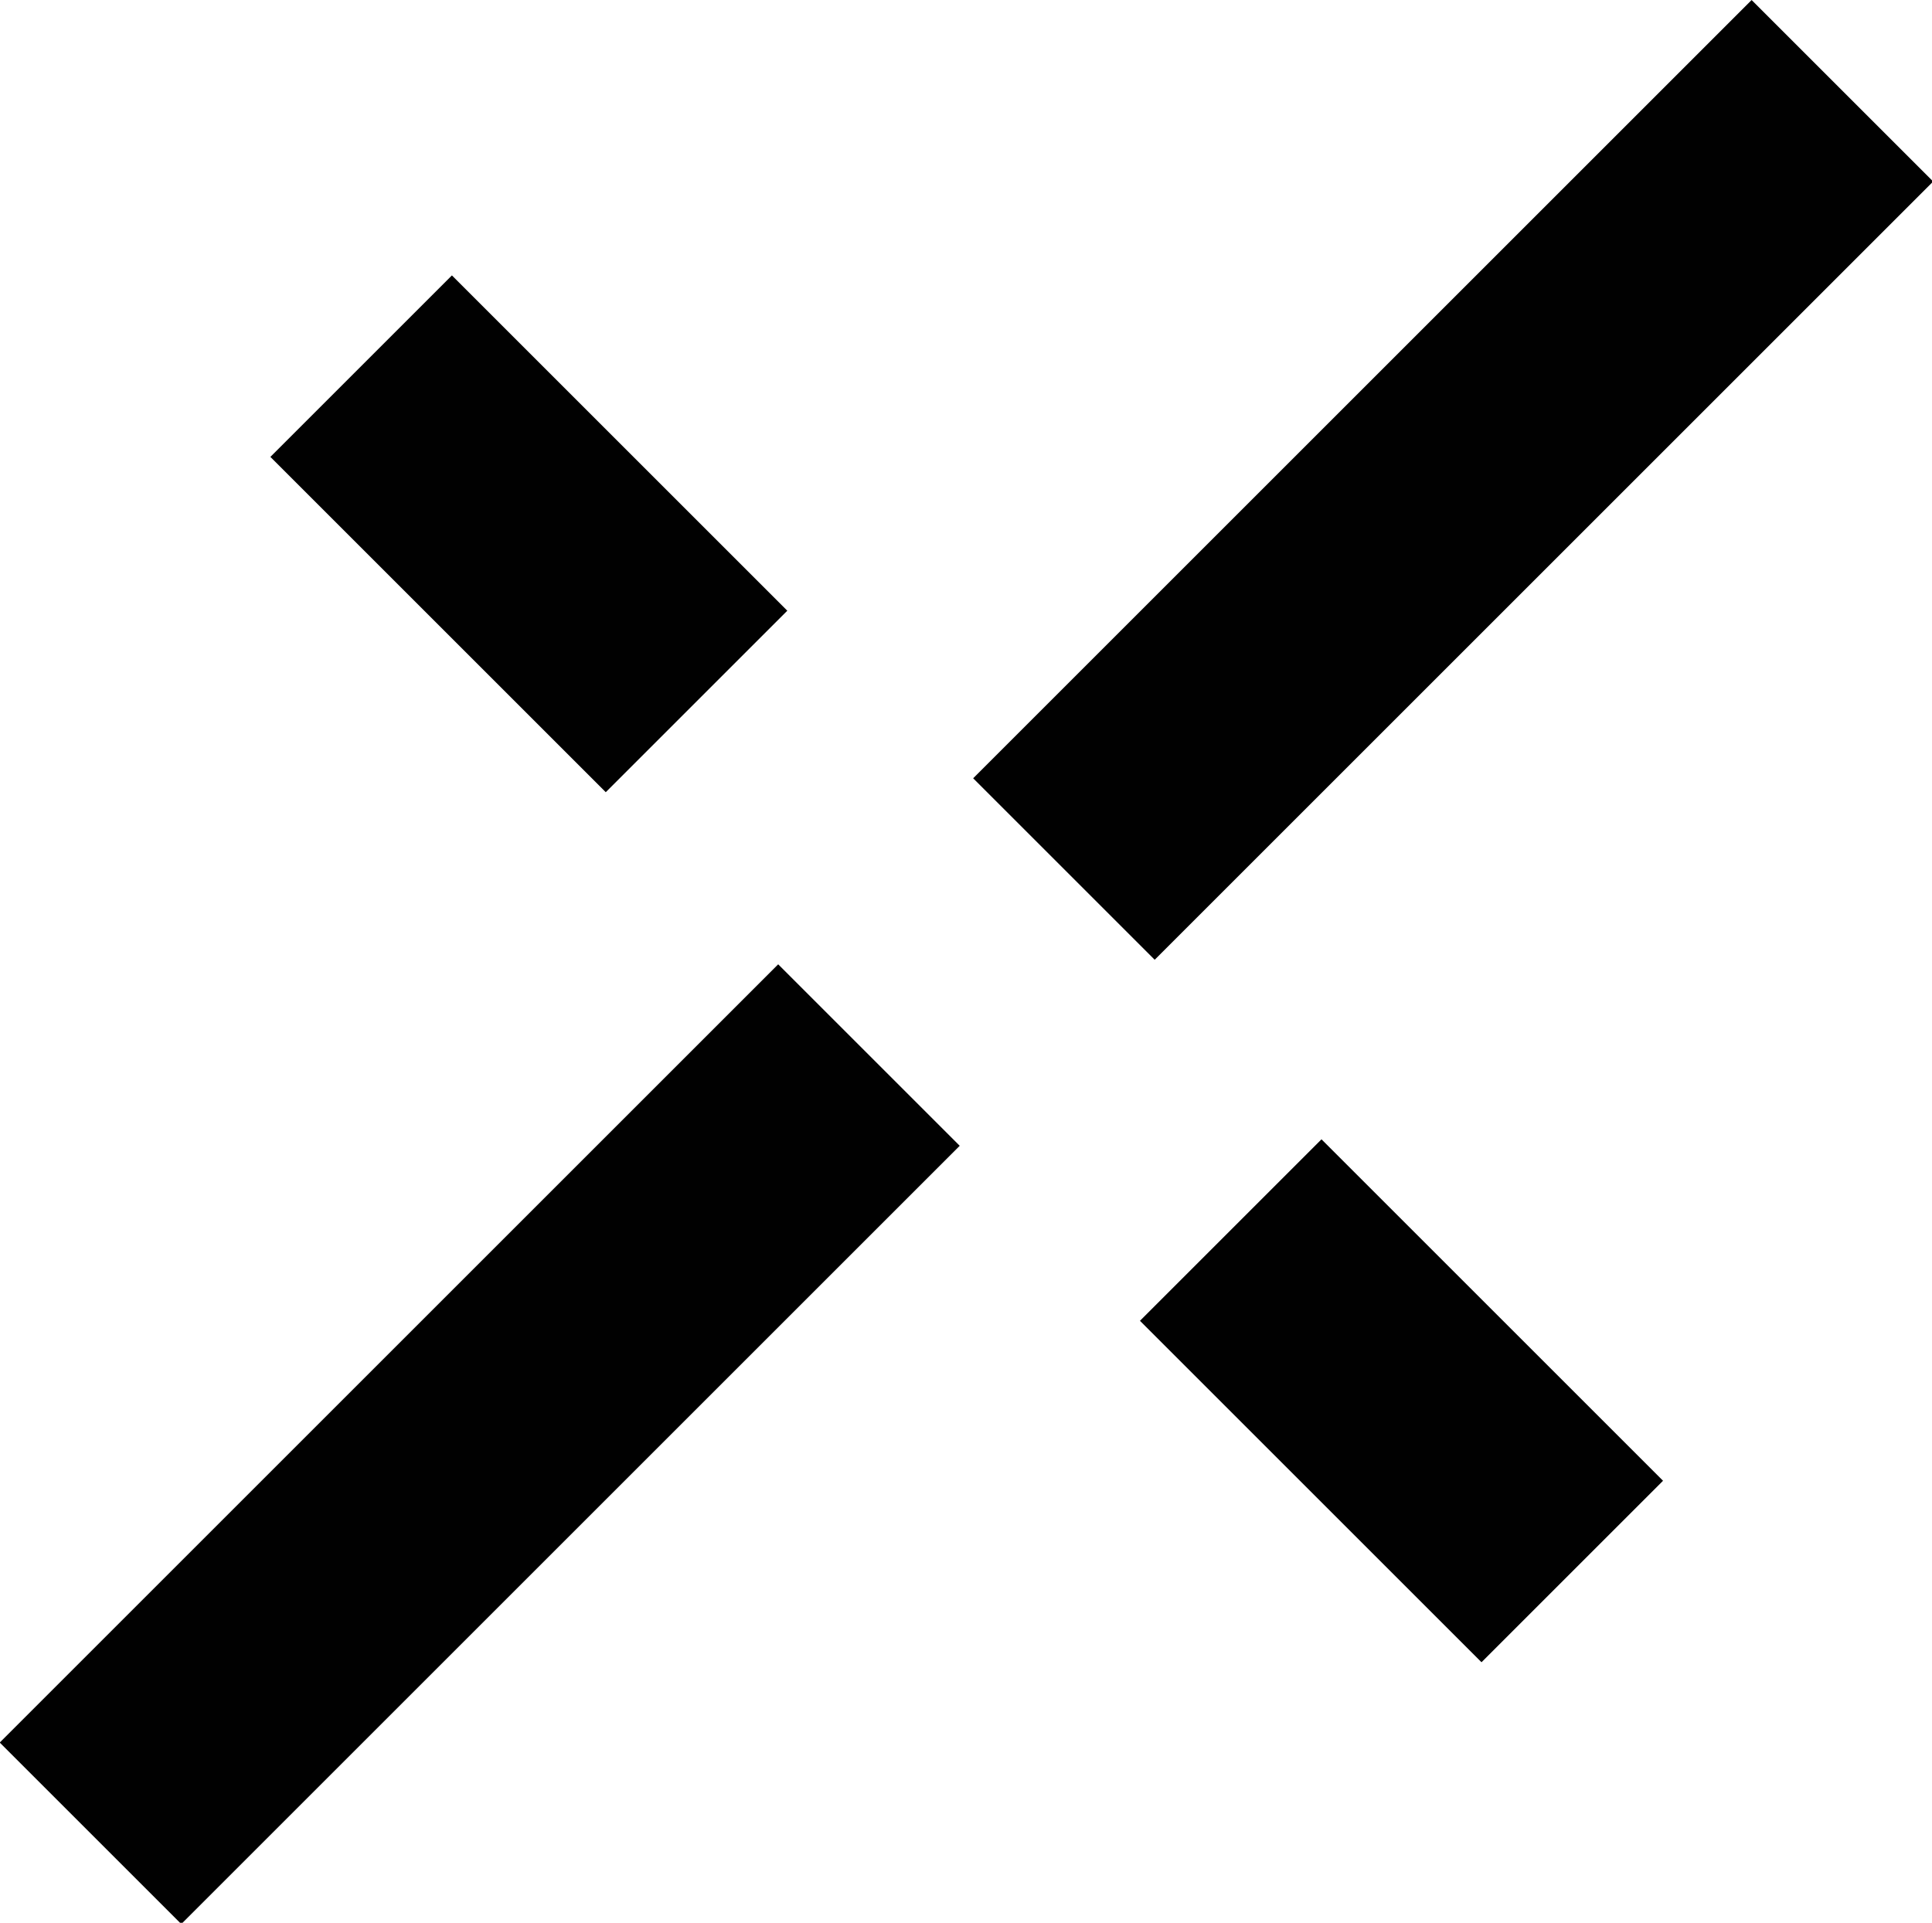
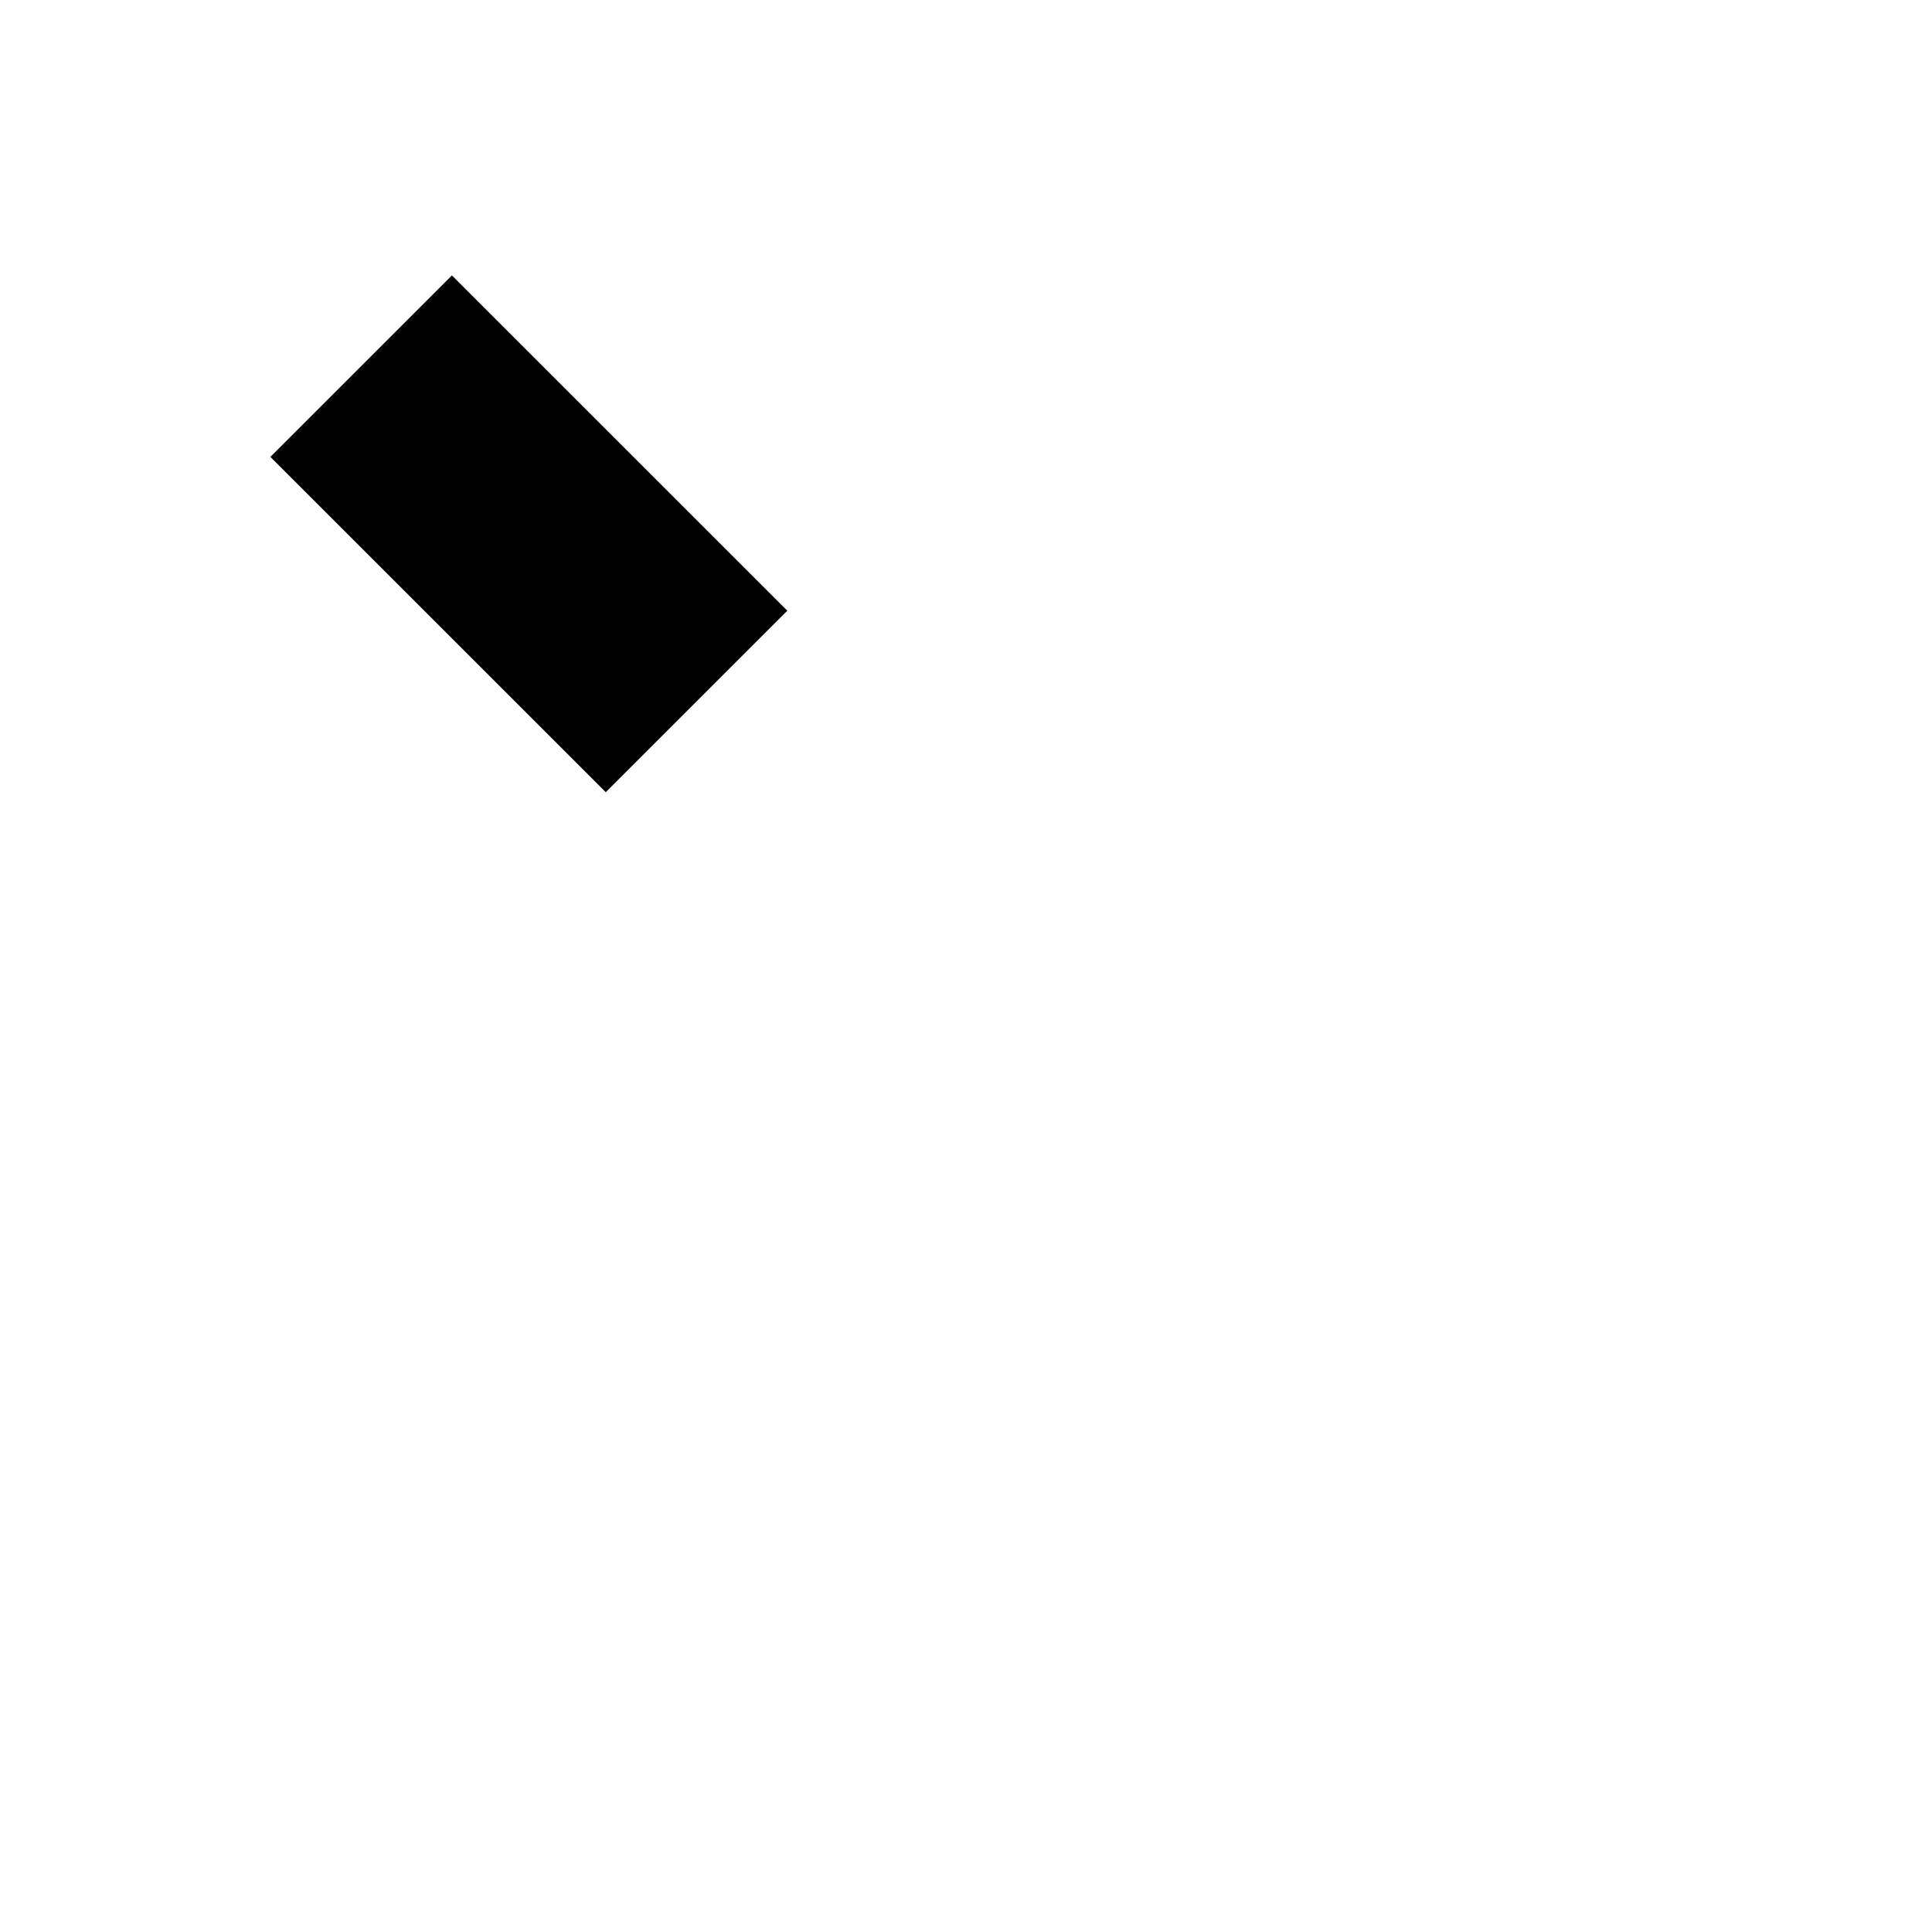
<svg xmlns="http://www.w3.org/2000/svg" id="Layer_1" version="1.1" viewBox="0 0 44.4 44.2">
  <defs>
    <style> .st0 { fill: #010101; } </style>
  </defs>
-   <rect class="st0" x="-1.6" y="30.3" width="25.3" height="5.9" transform="translate(-20.3 17.5) rotate(-45)" />
-   <rect class="st0" x="20.7" y="8.1" width="25.3" height="5.9" transform="translate(2 26.8) rotate(-45)" />
-   <rect class="st0" x="29.3" y="26.7" width="5.9" height="11.1" transform="translate(-13.4 32.2) rotate(-45)" />
  <rect class="st0" x="9.2" y="6.8" width="5.9" height="10.9" transform="translate(-5.1 12.2) rotate(-45)" />
</svg>